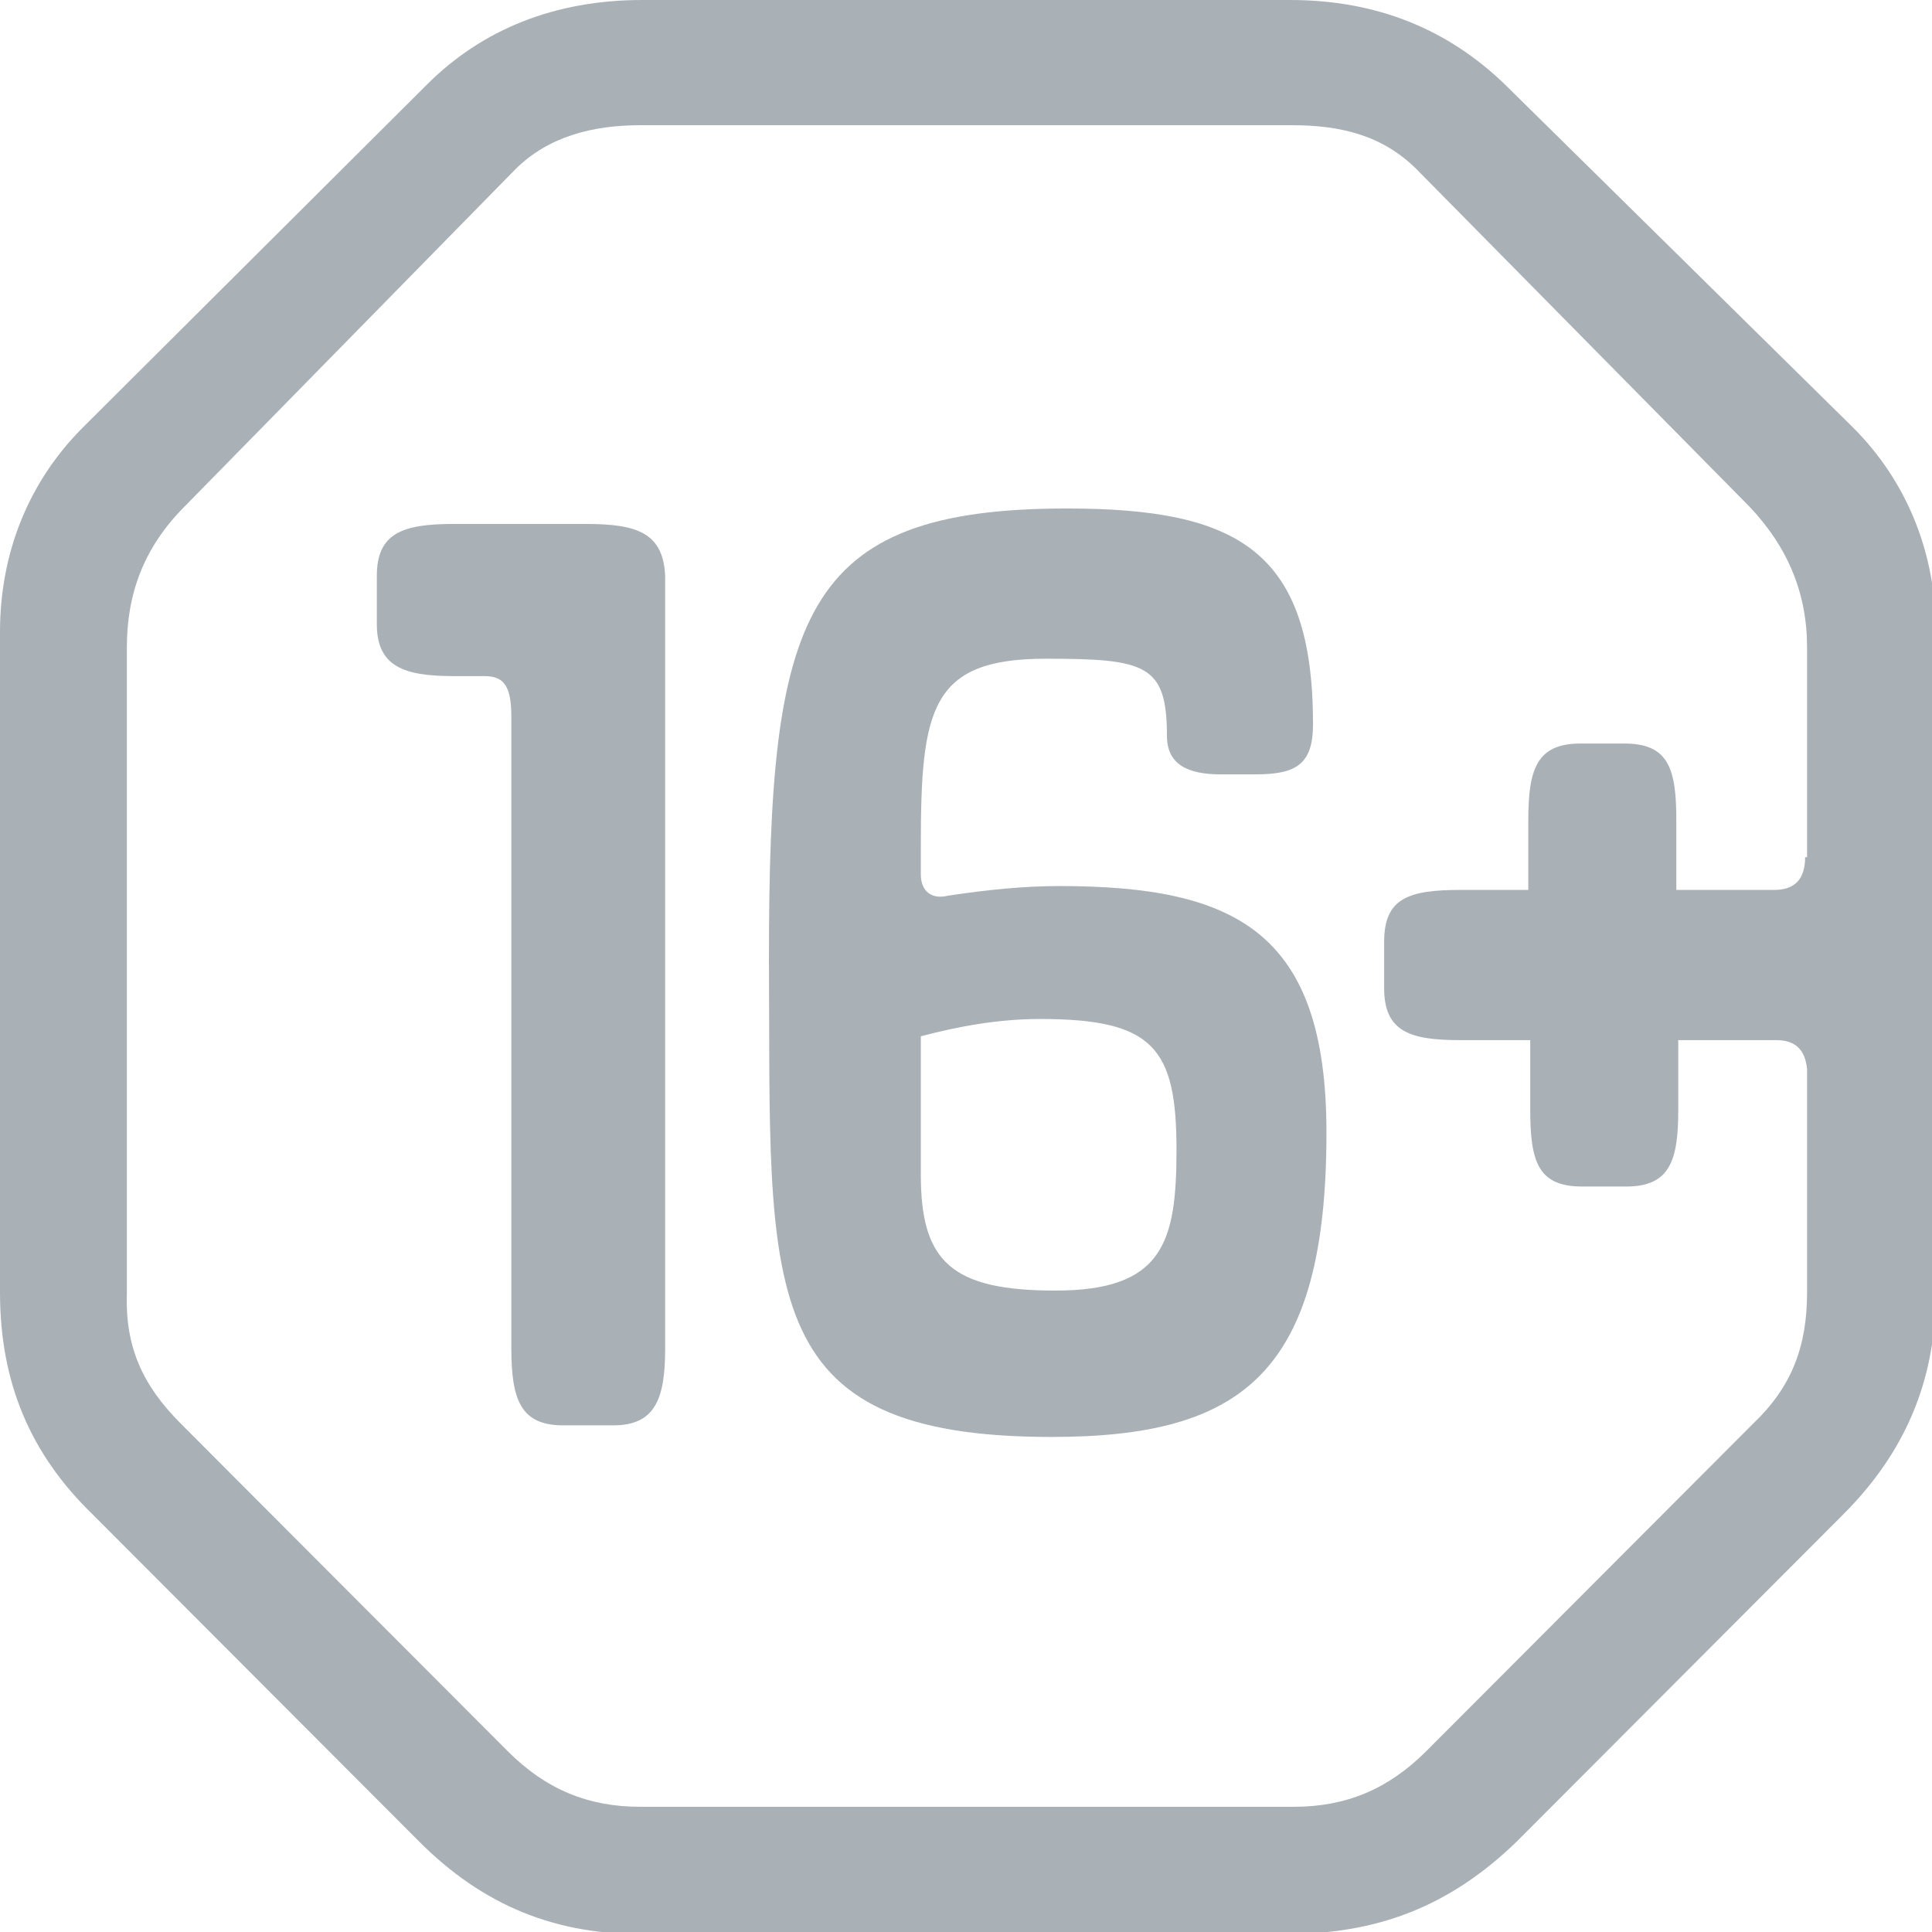
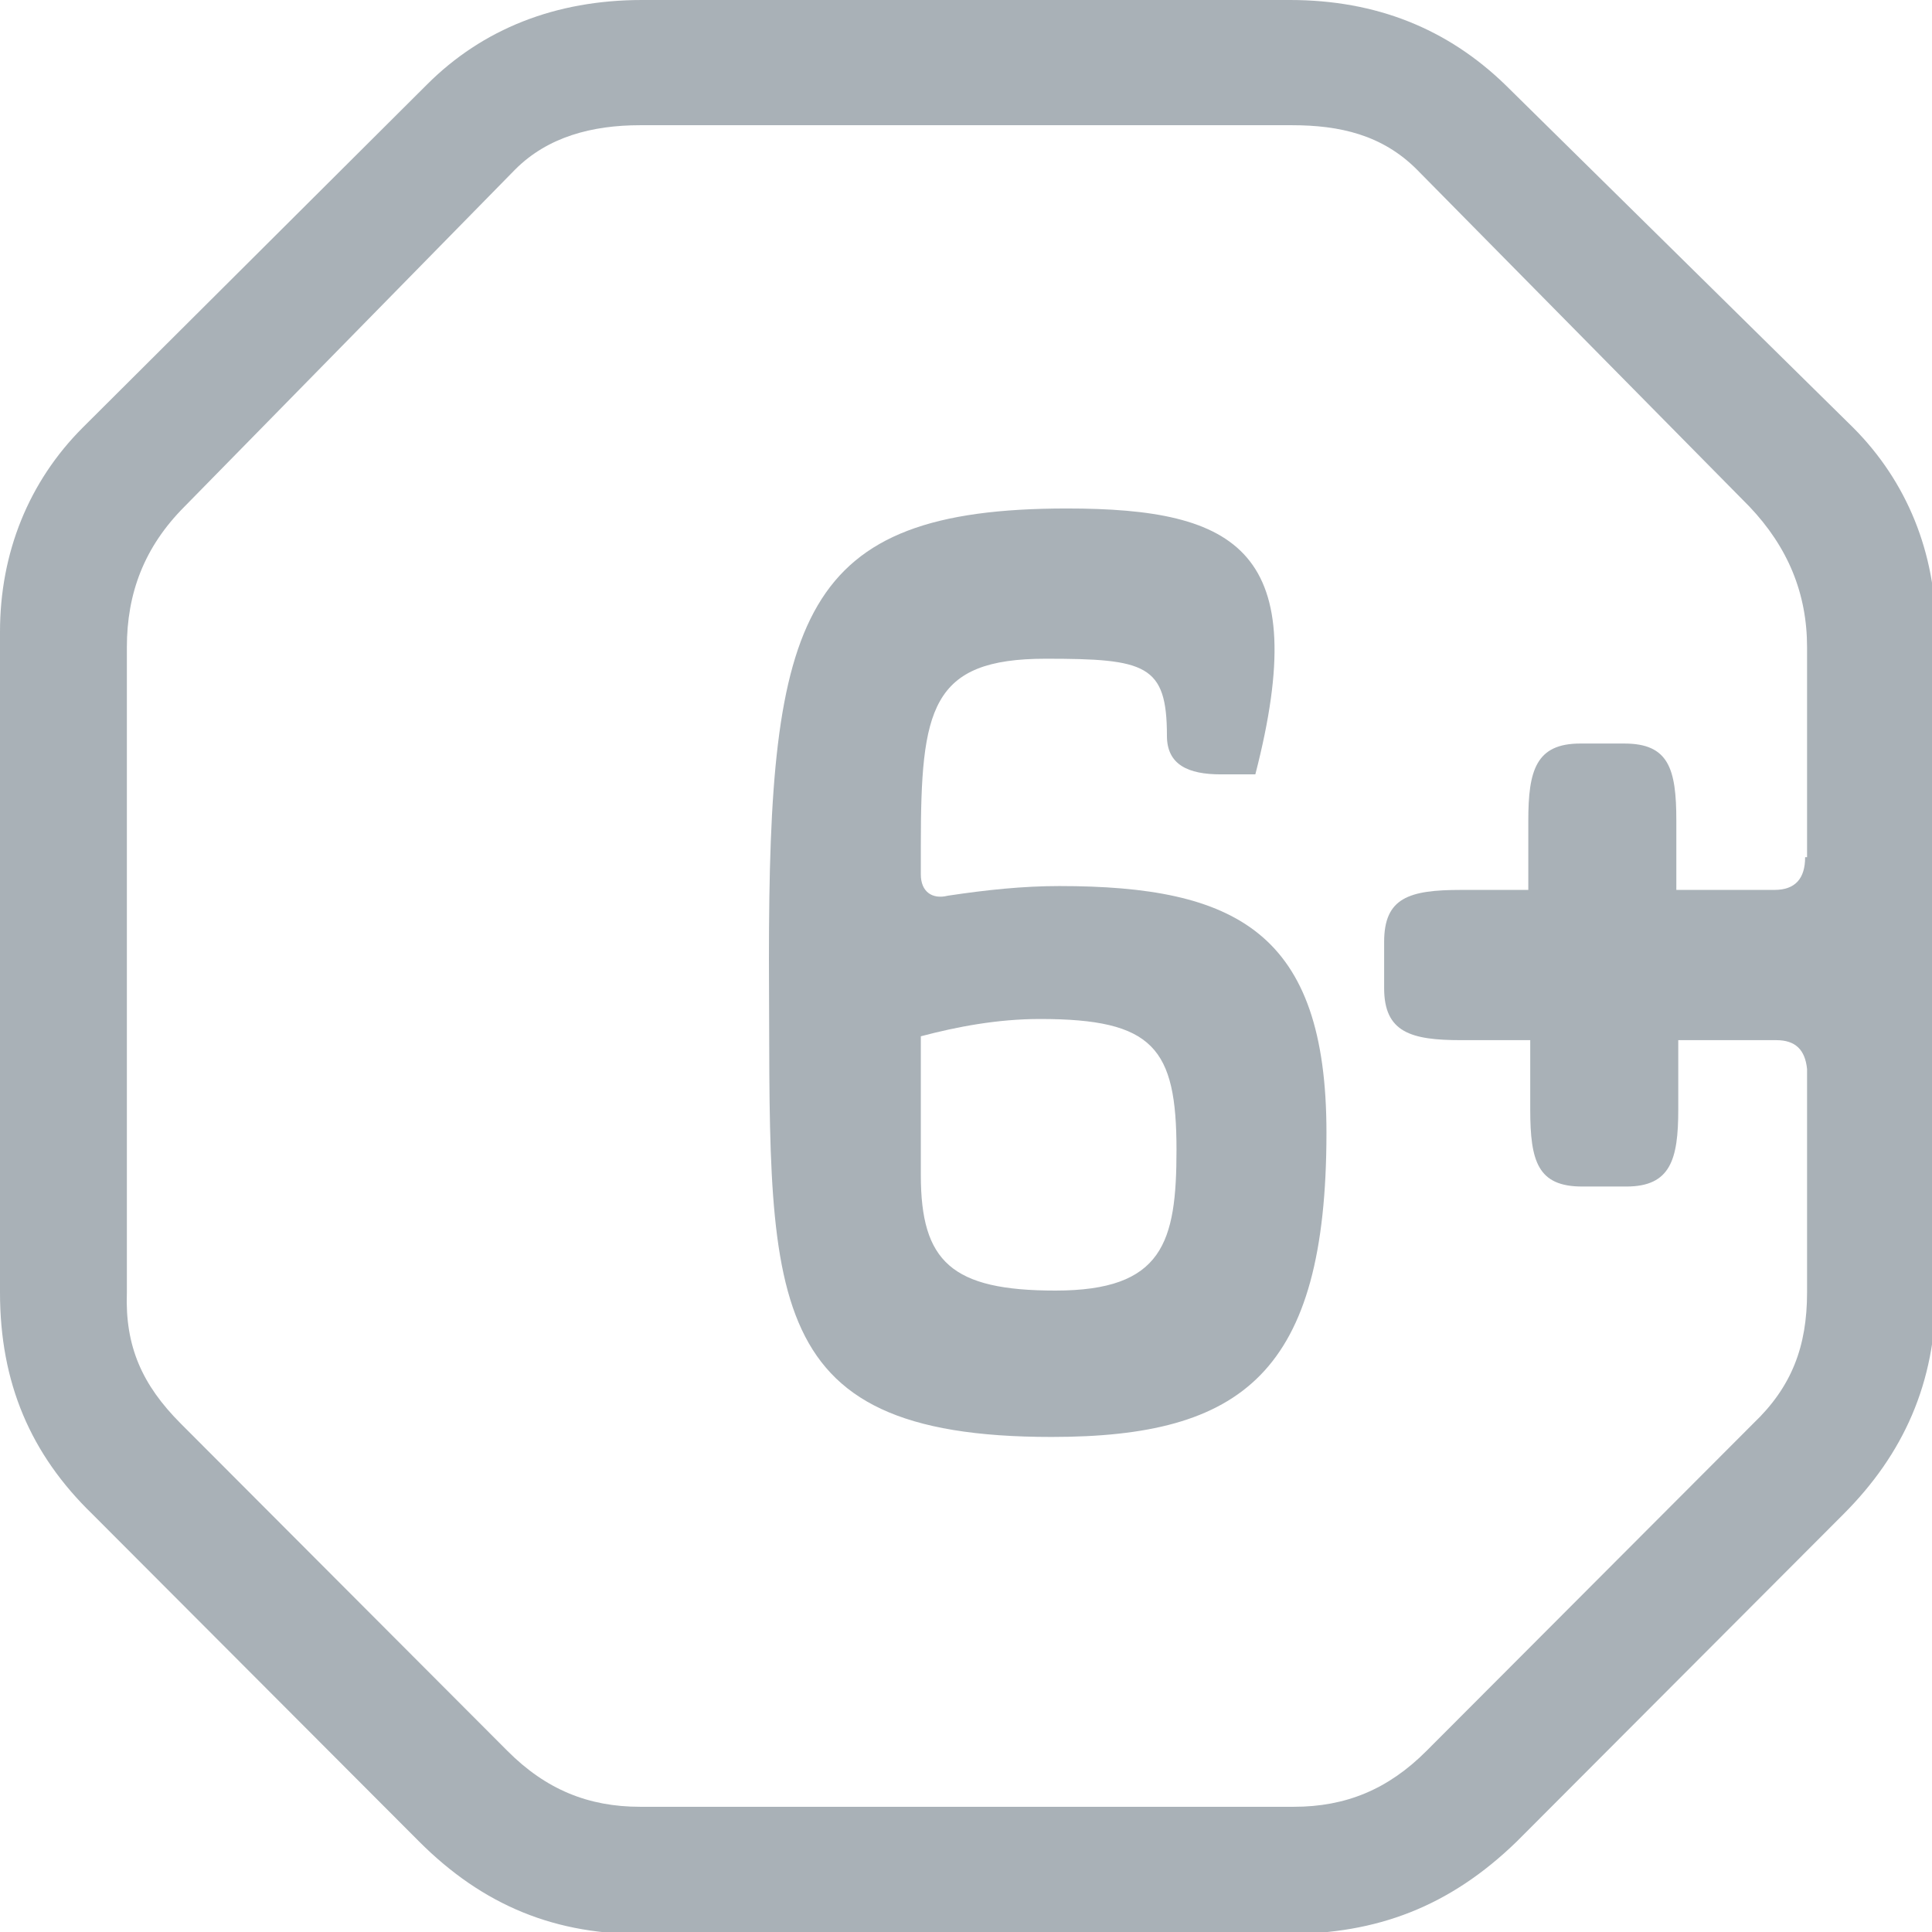
<svg xmlns="http://www.w3.org/2000/svg" width="21" height="21" viewBox="0 0 21 21" fill="none">
  <g clip-path="url(#clip0)">
-     <path d="M11.514 9.631C11.117 9.631 10.72 9.673 10.302 9.736C10.134 9.778 10.009 9.694 10.009 9.505V9.191C10.009 7.705 10.114 7.16 11.367 7.16C12.454 7.16 12.684 7.223 12.684 7.998C12.684 8.312 12.914 8.417 13.269 8.417H13.645C14.084 8.417 14.272 8.312 14.272 7.872C14.272 5.988 13.457 5.527 11.597 5.527C8.693 5.527 8.358 6.7 8.358 10.427C8.379 14.028 8.17 15.619 11.43 15.619C13.499 15.619 14.418 14.928 14.418 12.311C14.418 10.133 13.436 9.631 11.514 9.631ZM11.472 14.028C10.343 14.028 10.009 13.714 10.009 12.772V11.264C10.406 11.159 10.845 11.076 11.305 11.076C12.537 11.076 12.788 11.39 12.788 12.499C12.788 13.504 12.642 14.028 11.472 14.028Z" fill="#A9B1B7" />
-     <path d="M6.373 5.695H4.931C4.367 5.695 4.096 5.8 4.096 6.26V6.784C4.096 7.244 4.388 7.349 4.931 7.349H5.266C5.475 7.349 5.558 7.454 5.558 7.789V14.656C5.558 15.221 5.663 15.493 6.122 15.493H6.666C7.125 15.493 7.23 15.2 7.23 14.656V6.26C7.209 5.8 6.937 5.695 6.373 5.695Z" fill="#A9B1B7" />
+     <path d="M11.514 9.631C11.117 9.631 10.72 9.673 10.302 9.736C10.134 9.778 10.009 9.694 10.009 9.505V9.191C10.009 7.705 10.114 7.16 11.367 7.16C12.454 7.16 12.684 7.223 12.684 7.998C12.684 8.312 12.914 8.417 13.269 8.417H13.645C14.272 5.988 13.457 5.527 11.597 5.527C8.693 5.527 8.358 6.7 8.358 10.427C8.379 14.028 8.17 15.619 11.43 15.619C13.499 15.619 14.418 14.928 14.418 12.311C14.418 10.133 13.436 9.631 11.514 9.631ZM11.472 14.028C10.343 14.028 10.009 13.714 10.009 12.772V11.264C10.406 11.159 10.845 11.076 11.305 11.076C12.537 11.076 12.788 11.39 12.788 12.499C12.788 13.504 12.642 14.028 11.472 14.028Z" fill="#A9B1B7" />
    <path d="M16.361 0.921C15.734 0.314 14.961 0 14.021 0H6.979C6.039 0 5.245 0.314 4.639 0.921L0.899 4.648C0.313 5.234 0 6.009 0 6.867V14.049C0 15.033 0.334 15.808 1.003 16.457L4.555 20.016C5.245 20.707 6.039 21.042 7.042 21.021H14C14.961 21.021 15.755 20.728 16.487 20.016L20.039 16.457C20.687 15.808 21.042 15.033 21.042 14.049V6.867C21.042 6.009 20.728 5.234 20.143 4.648L16.361 0.921ZM19.621 9.317C19.621 9.547 19.516 9.673 19.287 9.673H18.221V8.919C18.221 8.354 18.137 8.082 17.657 8.082H17.176C16.695 8.082 16.612 8.375 16.612 8.919V9.673H15.881C15.316 9.673 15.045 9.757 15.045 10.238V10.741C15.045 11.222 15.337 11.306 15.881 11.306H16.633V12.06C16.633 12.625 16.716 12.897 17.197 12.897H17.678C18.158 12.897 18.242 12.604 18.242 12.06V11.306H19.308C19.516 11.306 19.621 11.411 19.642 11.62V14.049C19.642 14.635 19.475 15.075 19.057 15.473L15.505 19.032C15.087 19.451 14.627 19.639 14.063 19.639H6.958C6.394 19.639 5.934 19.451 5.516 19.032L1.964 15.473C1.546 15.054 1.358 14.635 1.379 14.049V7.035C1.379 6.449 1.567 5.946 2.006 5.506L5.6 1.842C5.955 1.487 6.436 1.361 6.958 1.361H14.042C14.564 1.361 15.024 1.466 15.4 1.842L19.015 5.506C19.433 5.946 19.642 6.449 19.642 7.035V9.317H19.621Z" fill="#A9B1B7" />
  </g>
  <defs>
    <clipPath id="clip0">
      <rect width="21" height="21" fill="white" />
    </clipPath>
  </defs>
</svg>